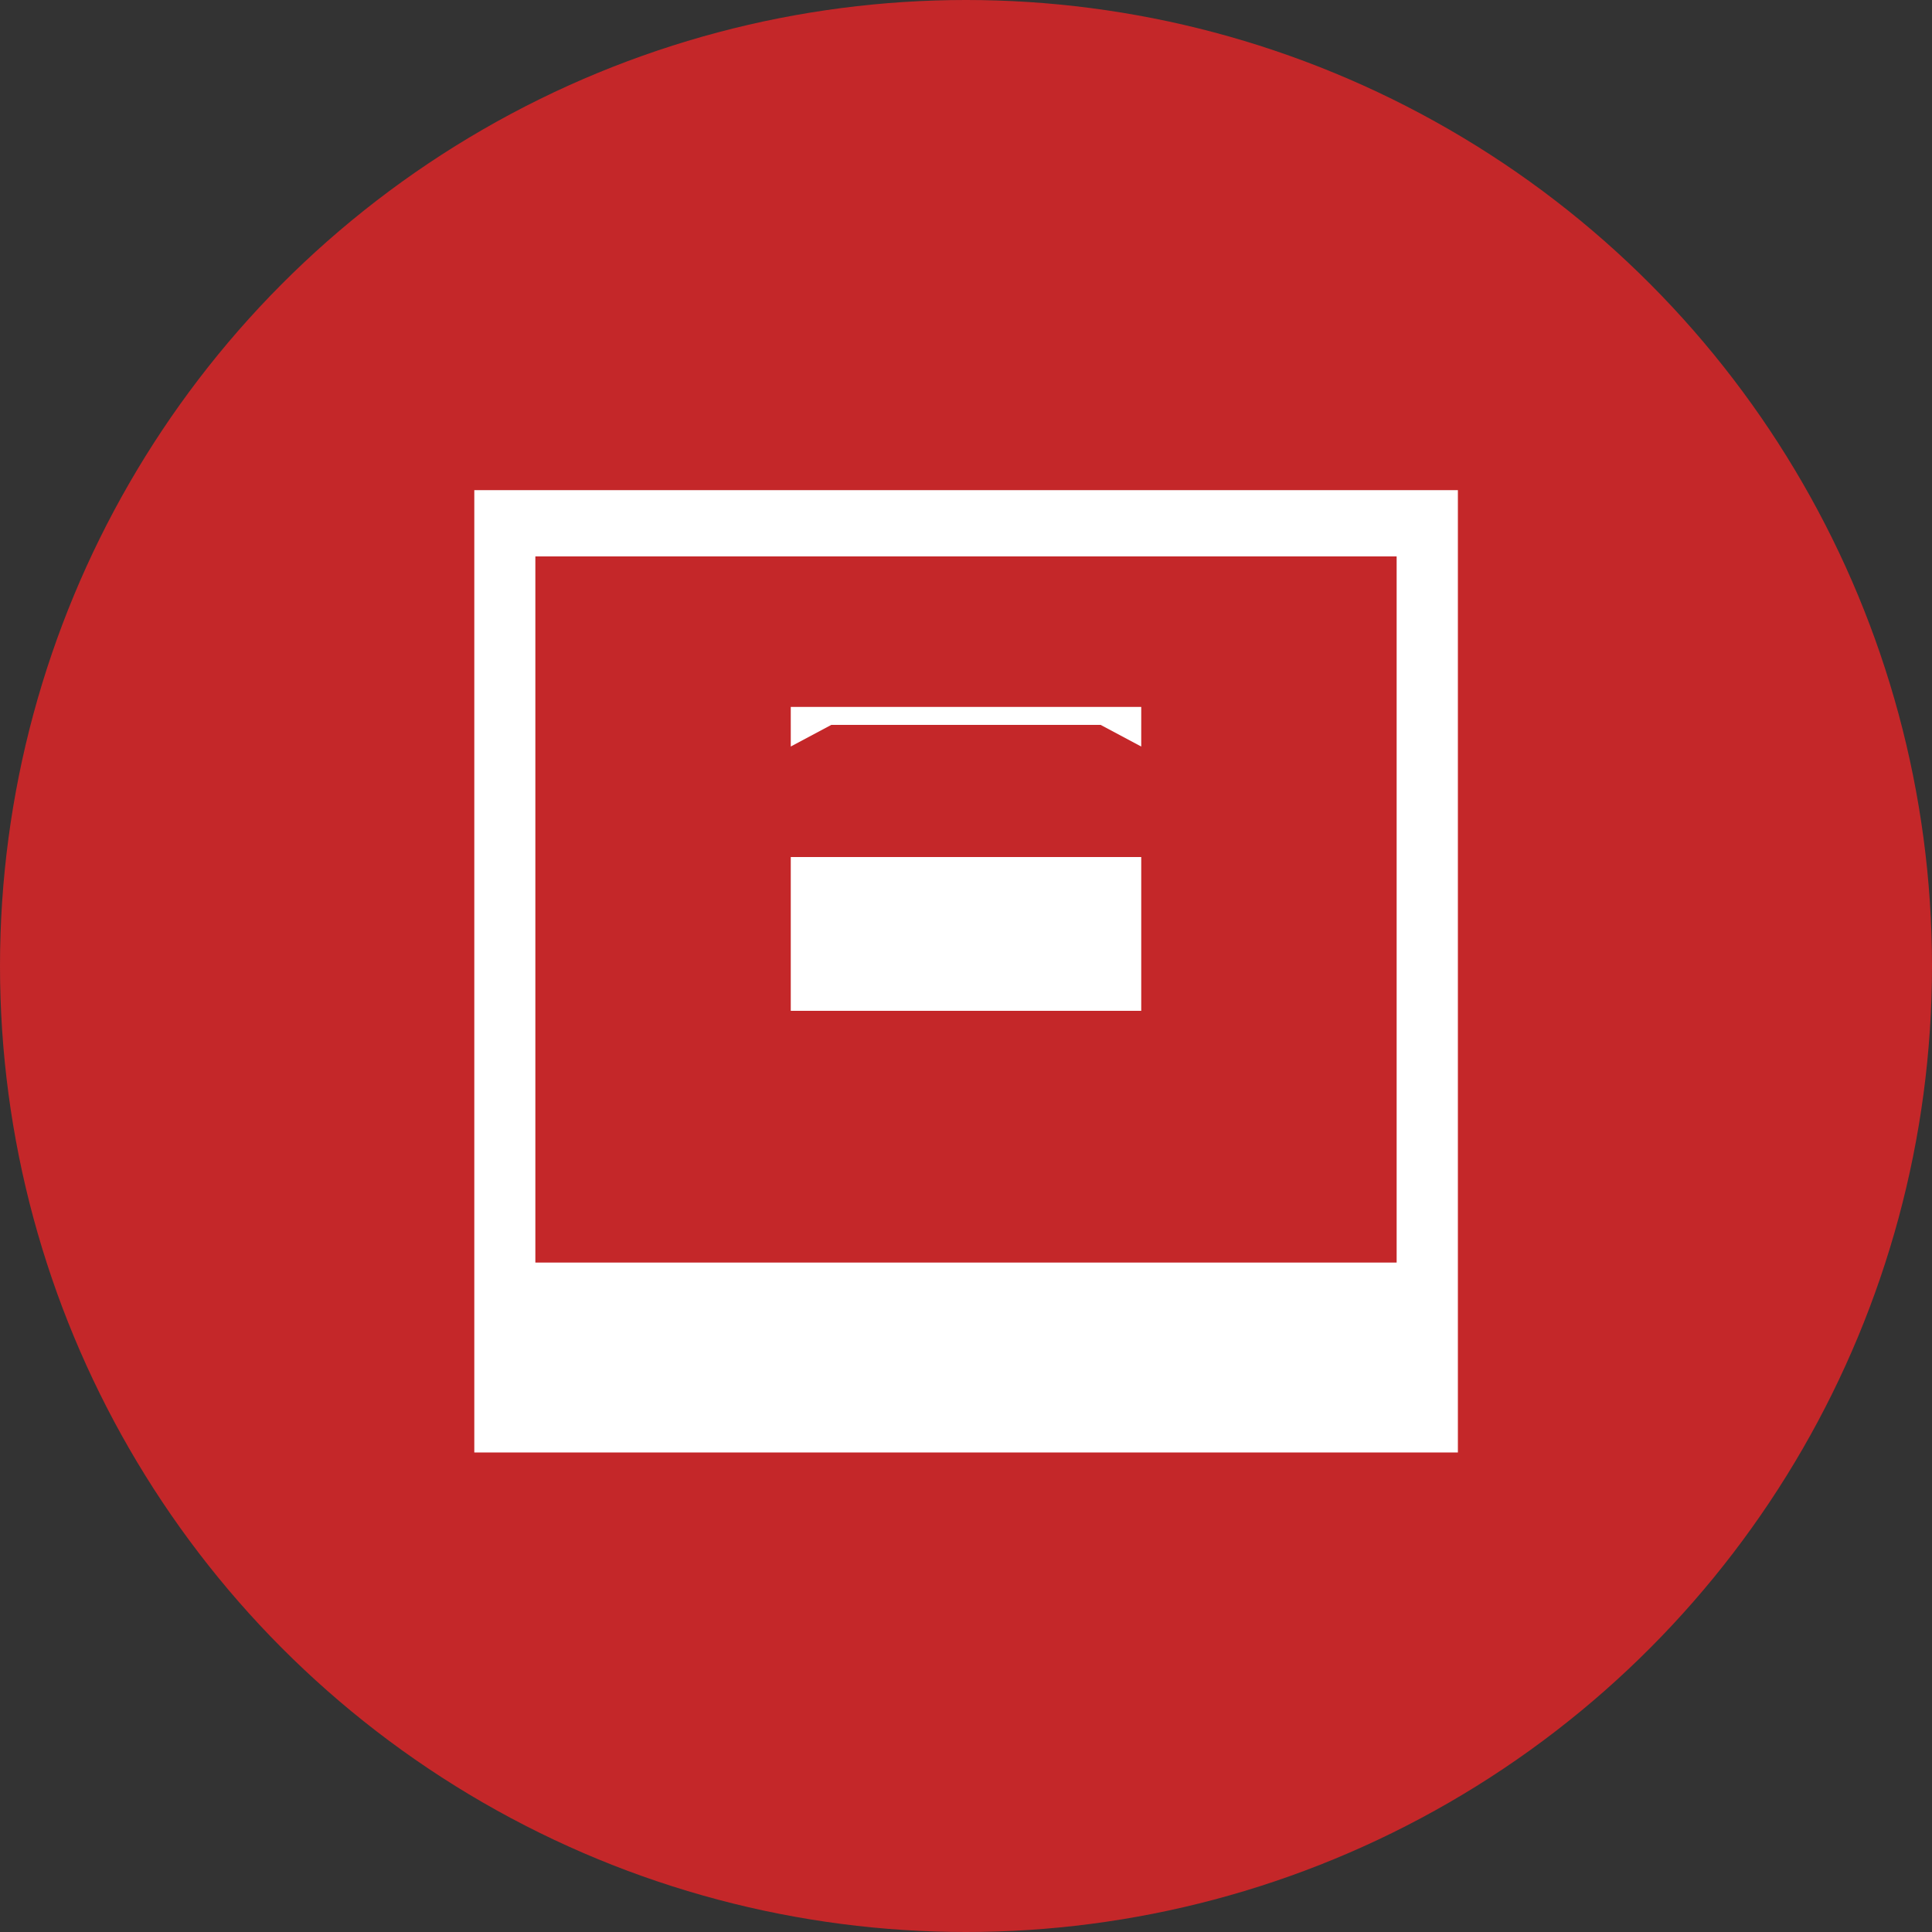
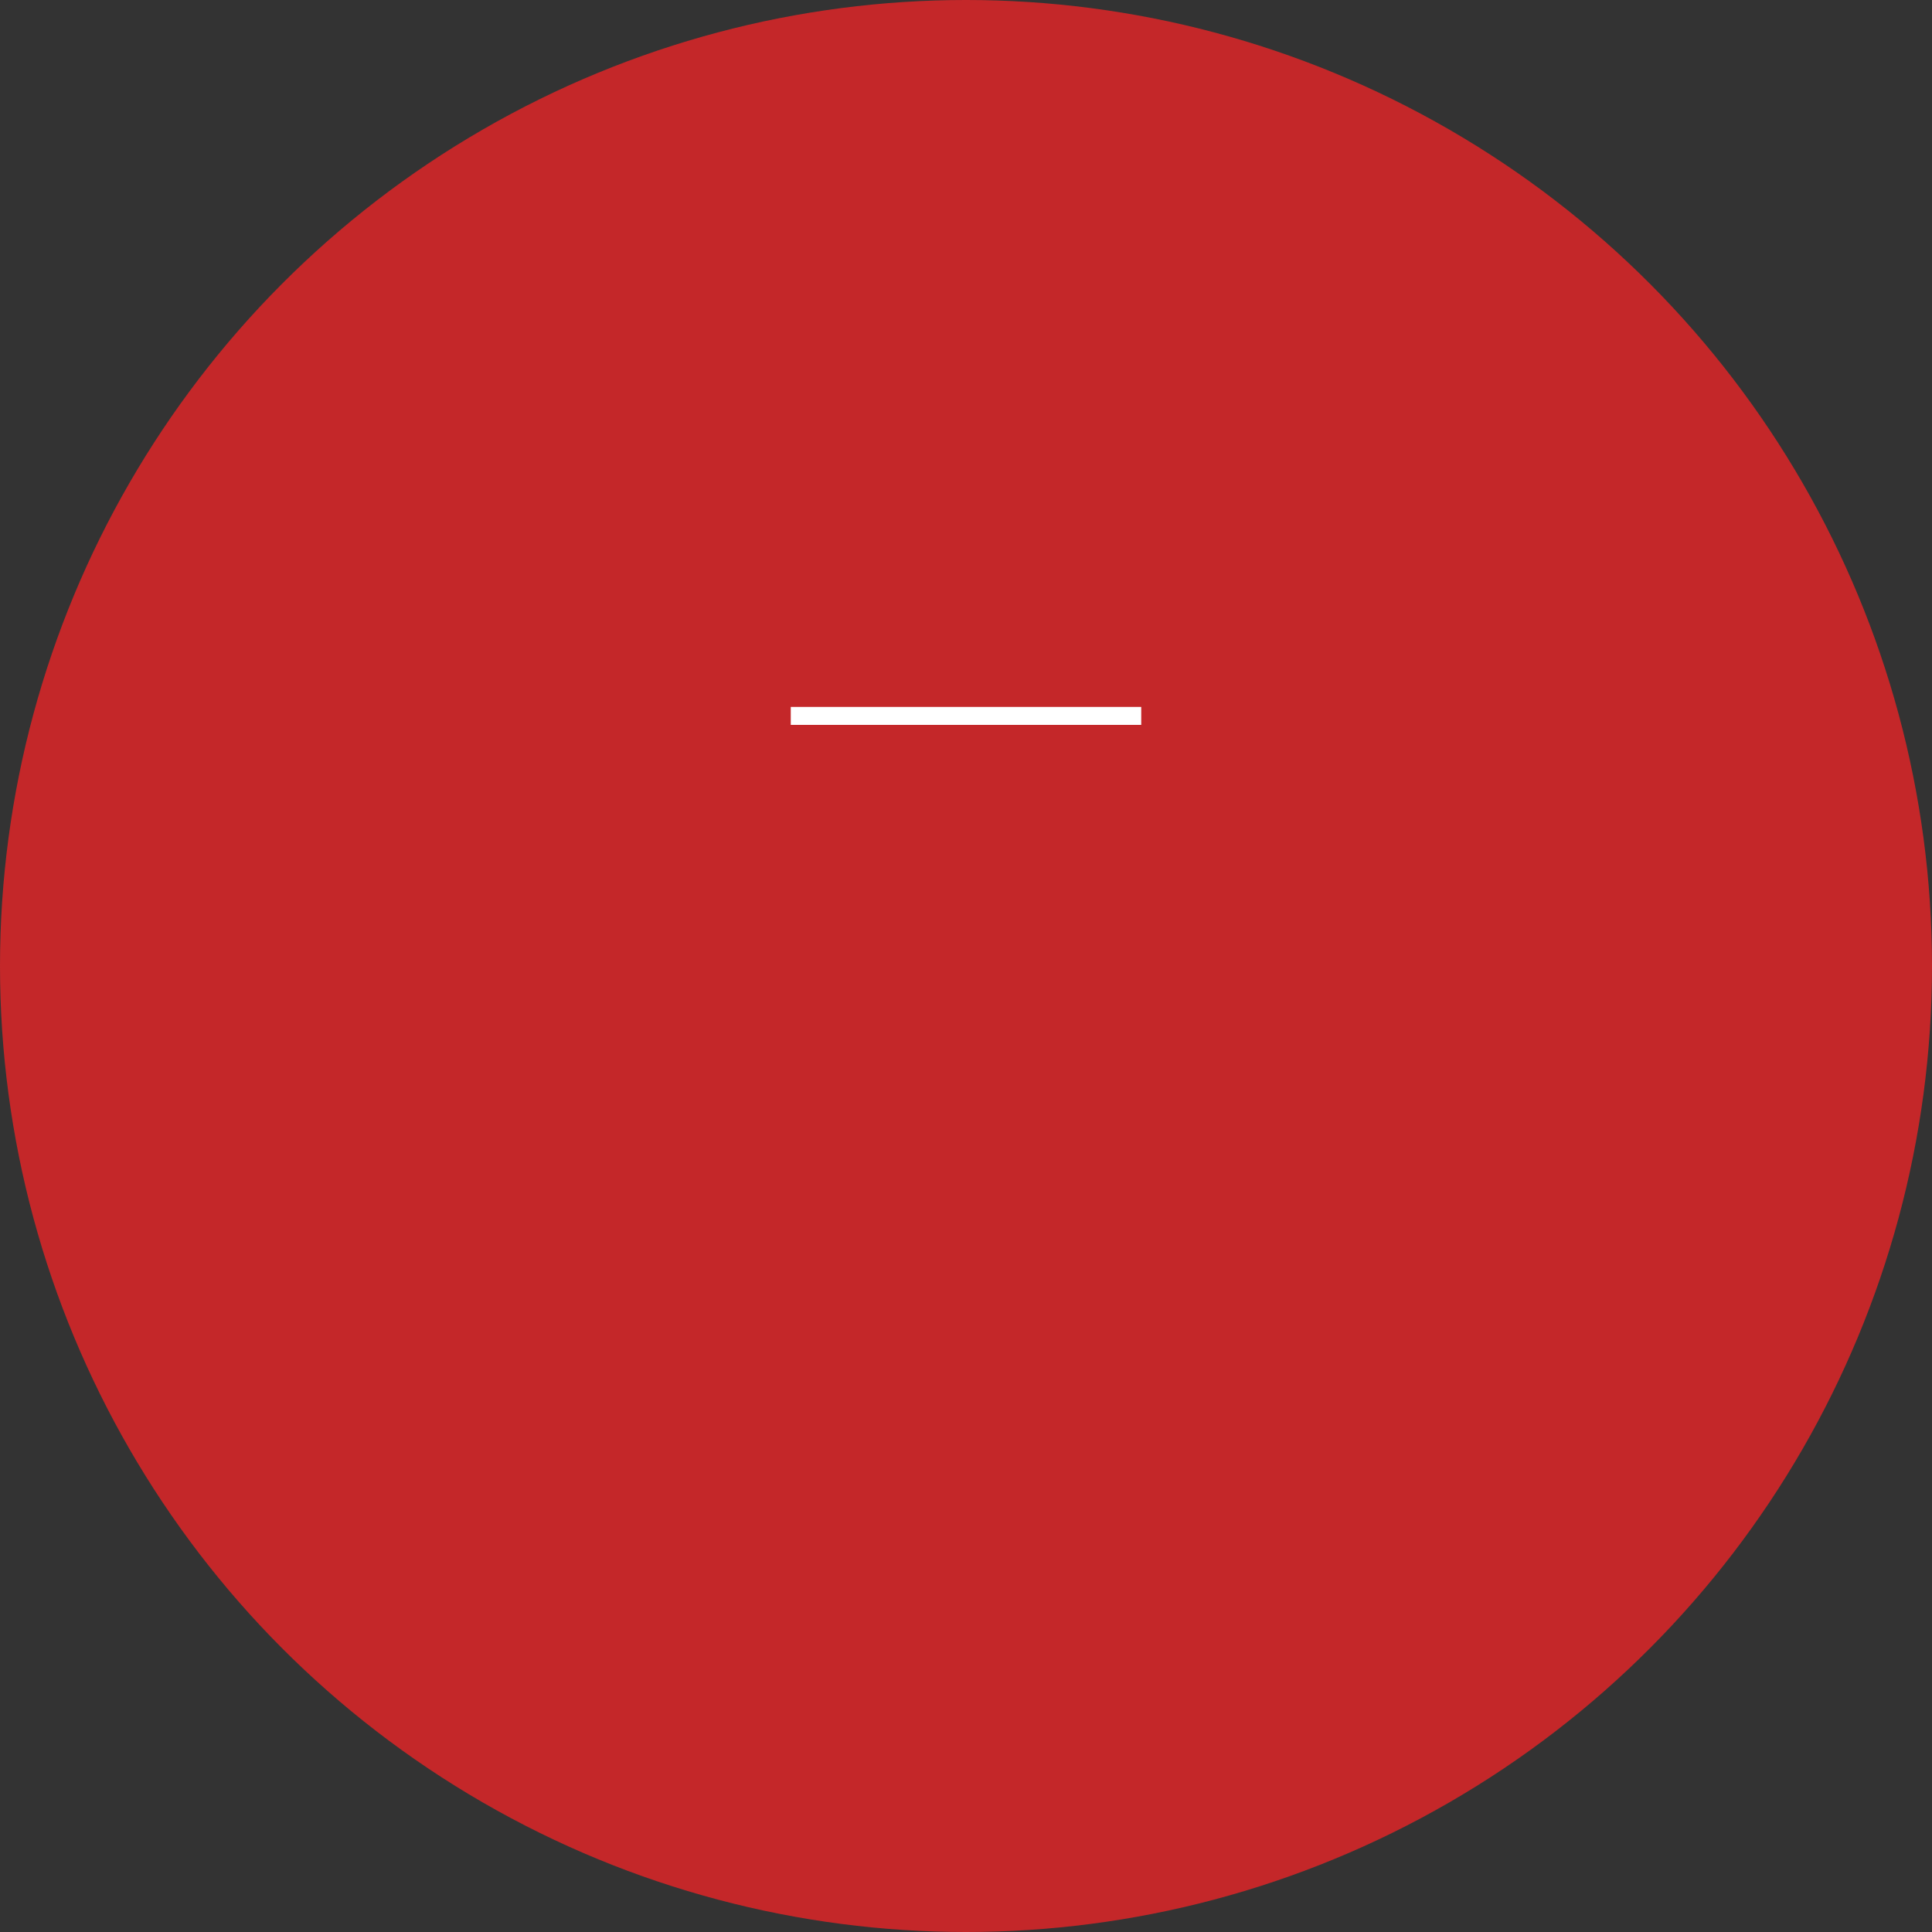
<svg xmlns="http://www.w3.org/2000/svg" id="Layer_1" viewBox="0 0 100 100">
  <rect x="0" y="0" width="100" height="100" fill="#333333" stroke="none" />
  <defs>
    <style>.cls-1{fill:#fff;}.cls-2{fill:#c42729;}</style>
  </defs>
  <circle class="cls-2" cx="50" cy="50" r="50" />
  <g>
-     <path class="cls-1" d="M24.55,25.37v49.81h50.91V25.37H24.55Zm3.16,3.43h44.58v36.55H27.71V28.8Z" />
    <polygon class="cls-1" points="43.03 37.52 40.93 37.52 40.93 36.59 59.07 36.59 59.07 37.52 56.97 37.52 43.03 37.52" />
-     <polygon class="cls-1" points="59.07 37.52 59.07 38.64 56.97 37.52 59.07 37.52" />
-     <polygon class="cls-1" points="40.93 38.64 40.93 37.52 43.03 37.52 40.93 38.64" />
-     <rect class="cls-1" x="40.93" y="44.36" width="18.14" height="7.96" />
  </g>
</svg>